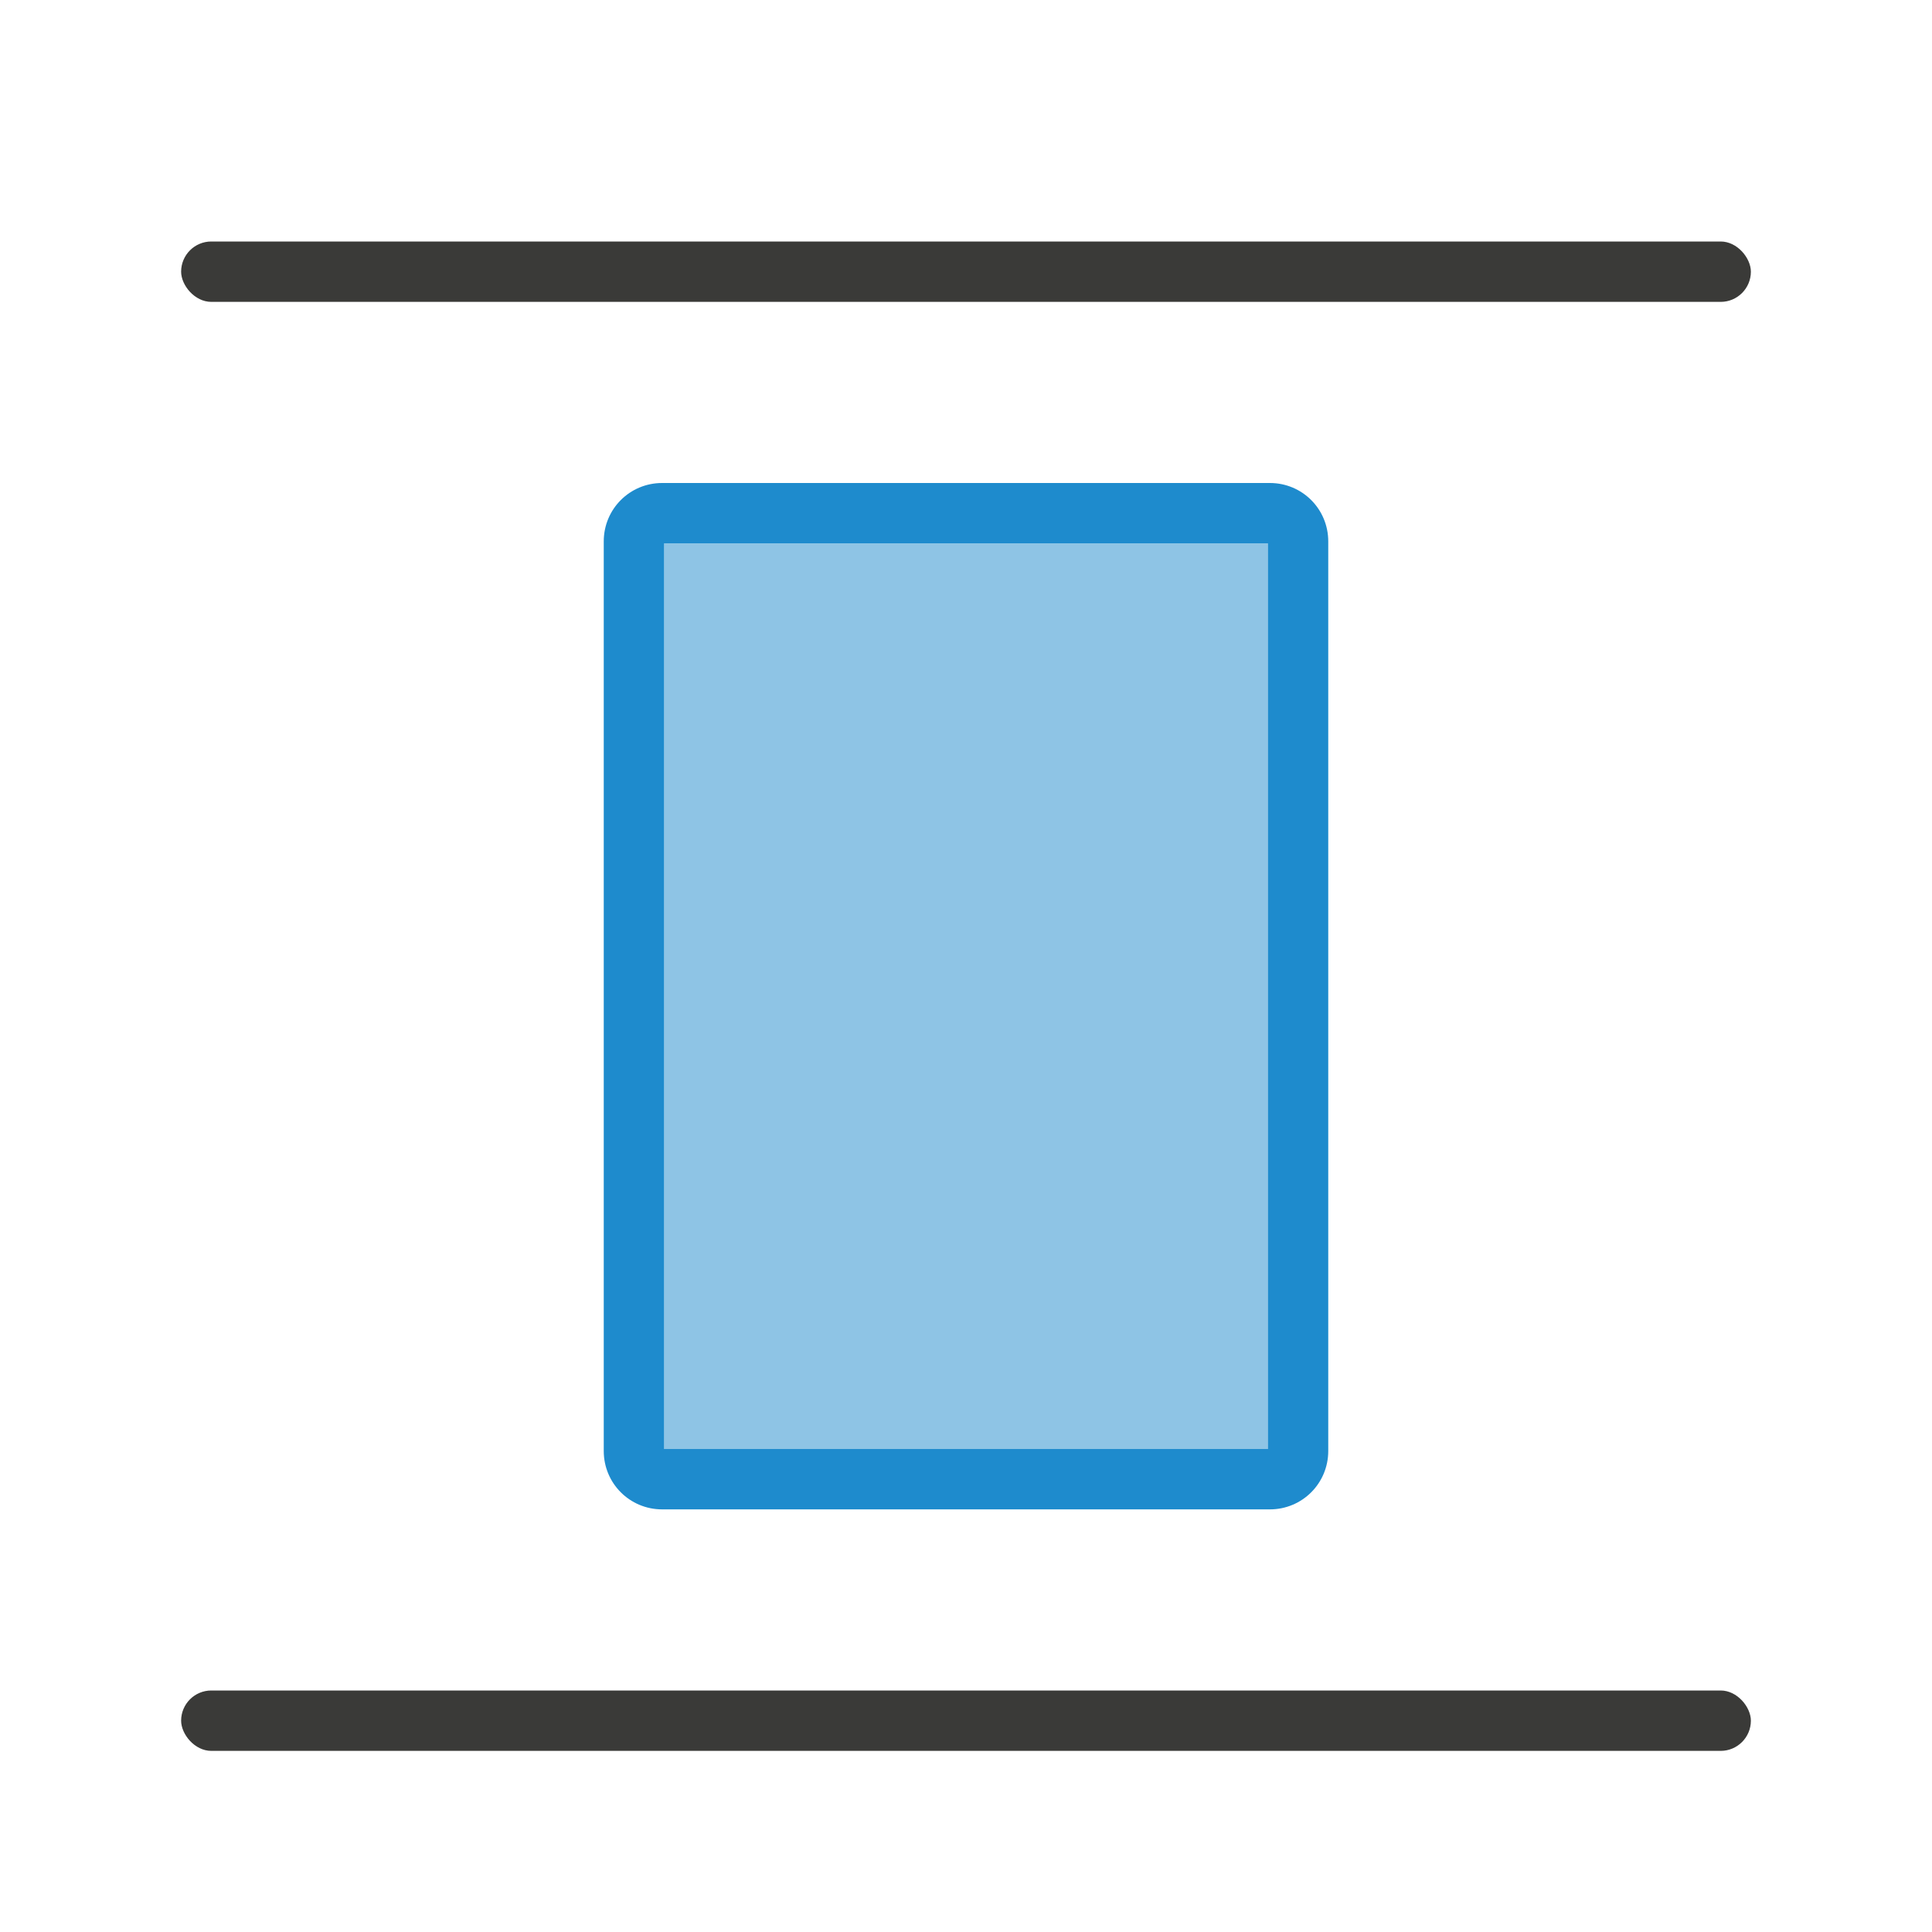
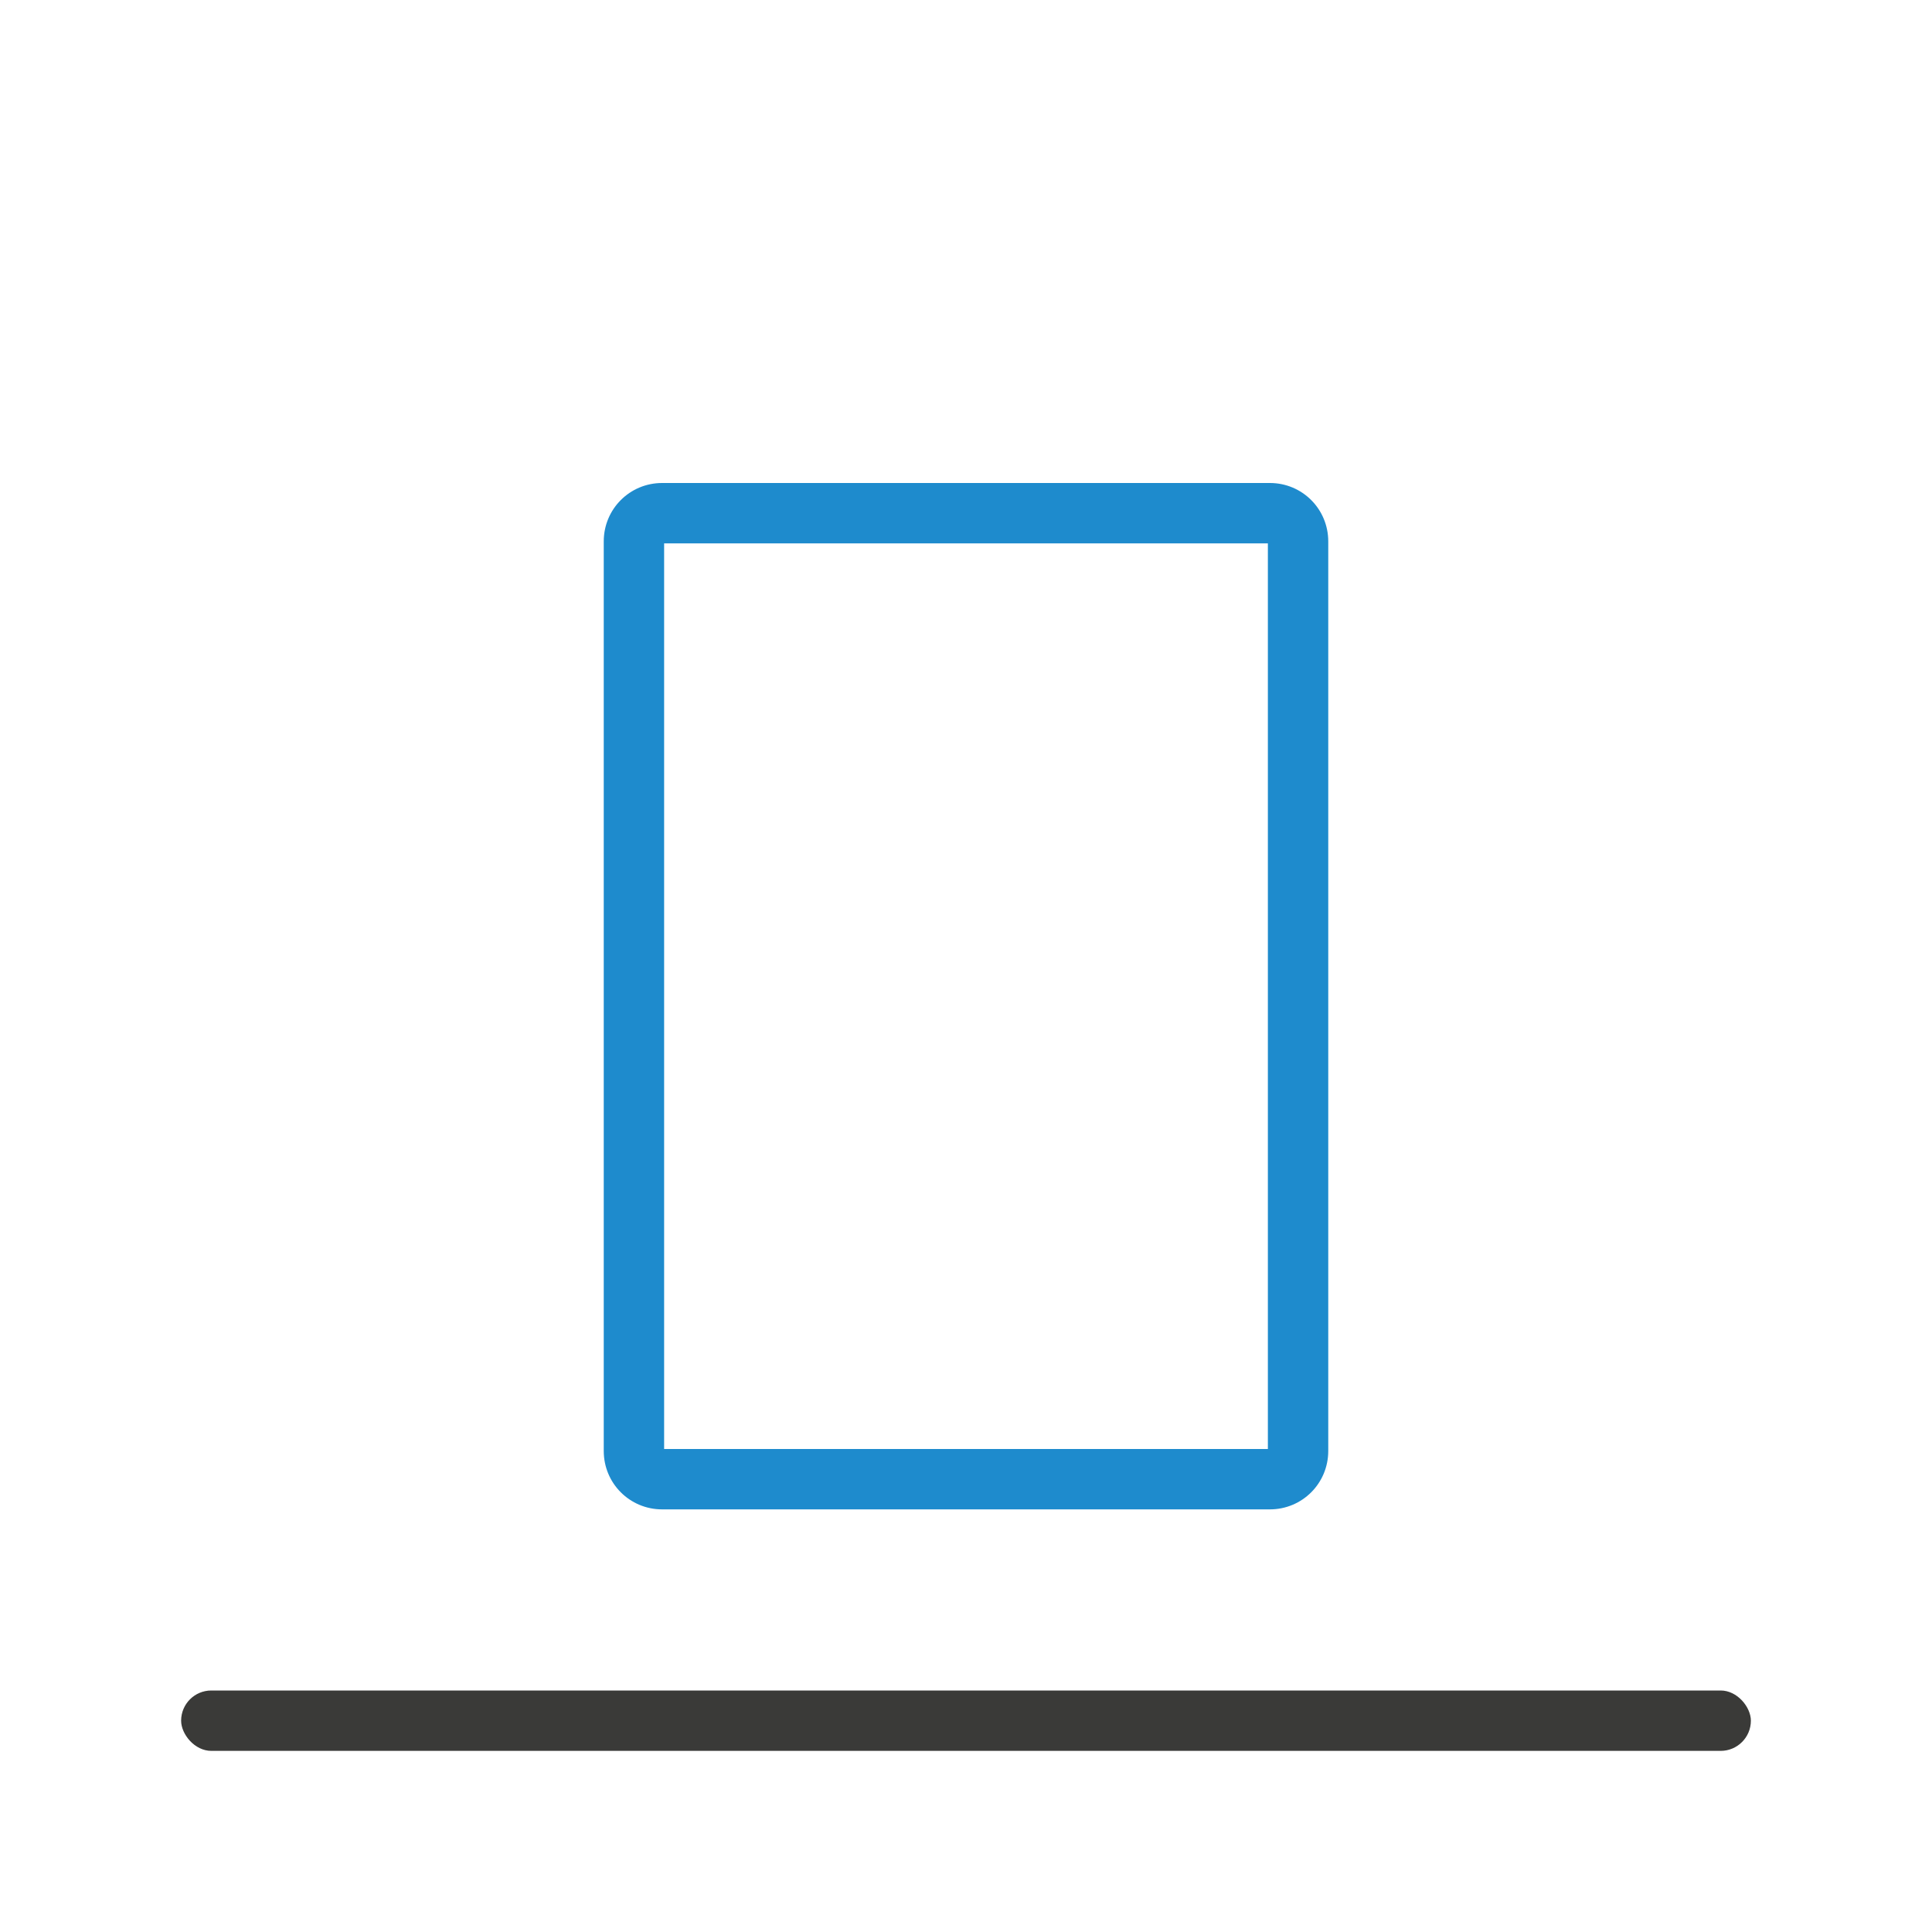
<svg xmlns="http://www.w3.org/2000/svg" viewBox="0 0 32 32">
-   <rect fill="#3a3a38" height="1" ry=".5" width="26" x="3" y="4" />
  <path d="m10.967 8c-.536 0-.967.431-.967.967v15.066c0 .536.431.967.967.967h10.066c.536 0 .967-.431.967-.967v-15.066c0-.536-.431-.967-.967-.967zm.033 1h10v15h-10z" fill="#1e8bcd" />
  <rect fill="#3a3a38" height="1" ry=".5" width="26" x="3" y="28" />
-   <path d="m11 9h10v15h-10z" fill="#1e8bcd" opacity=".5" />
</svg>